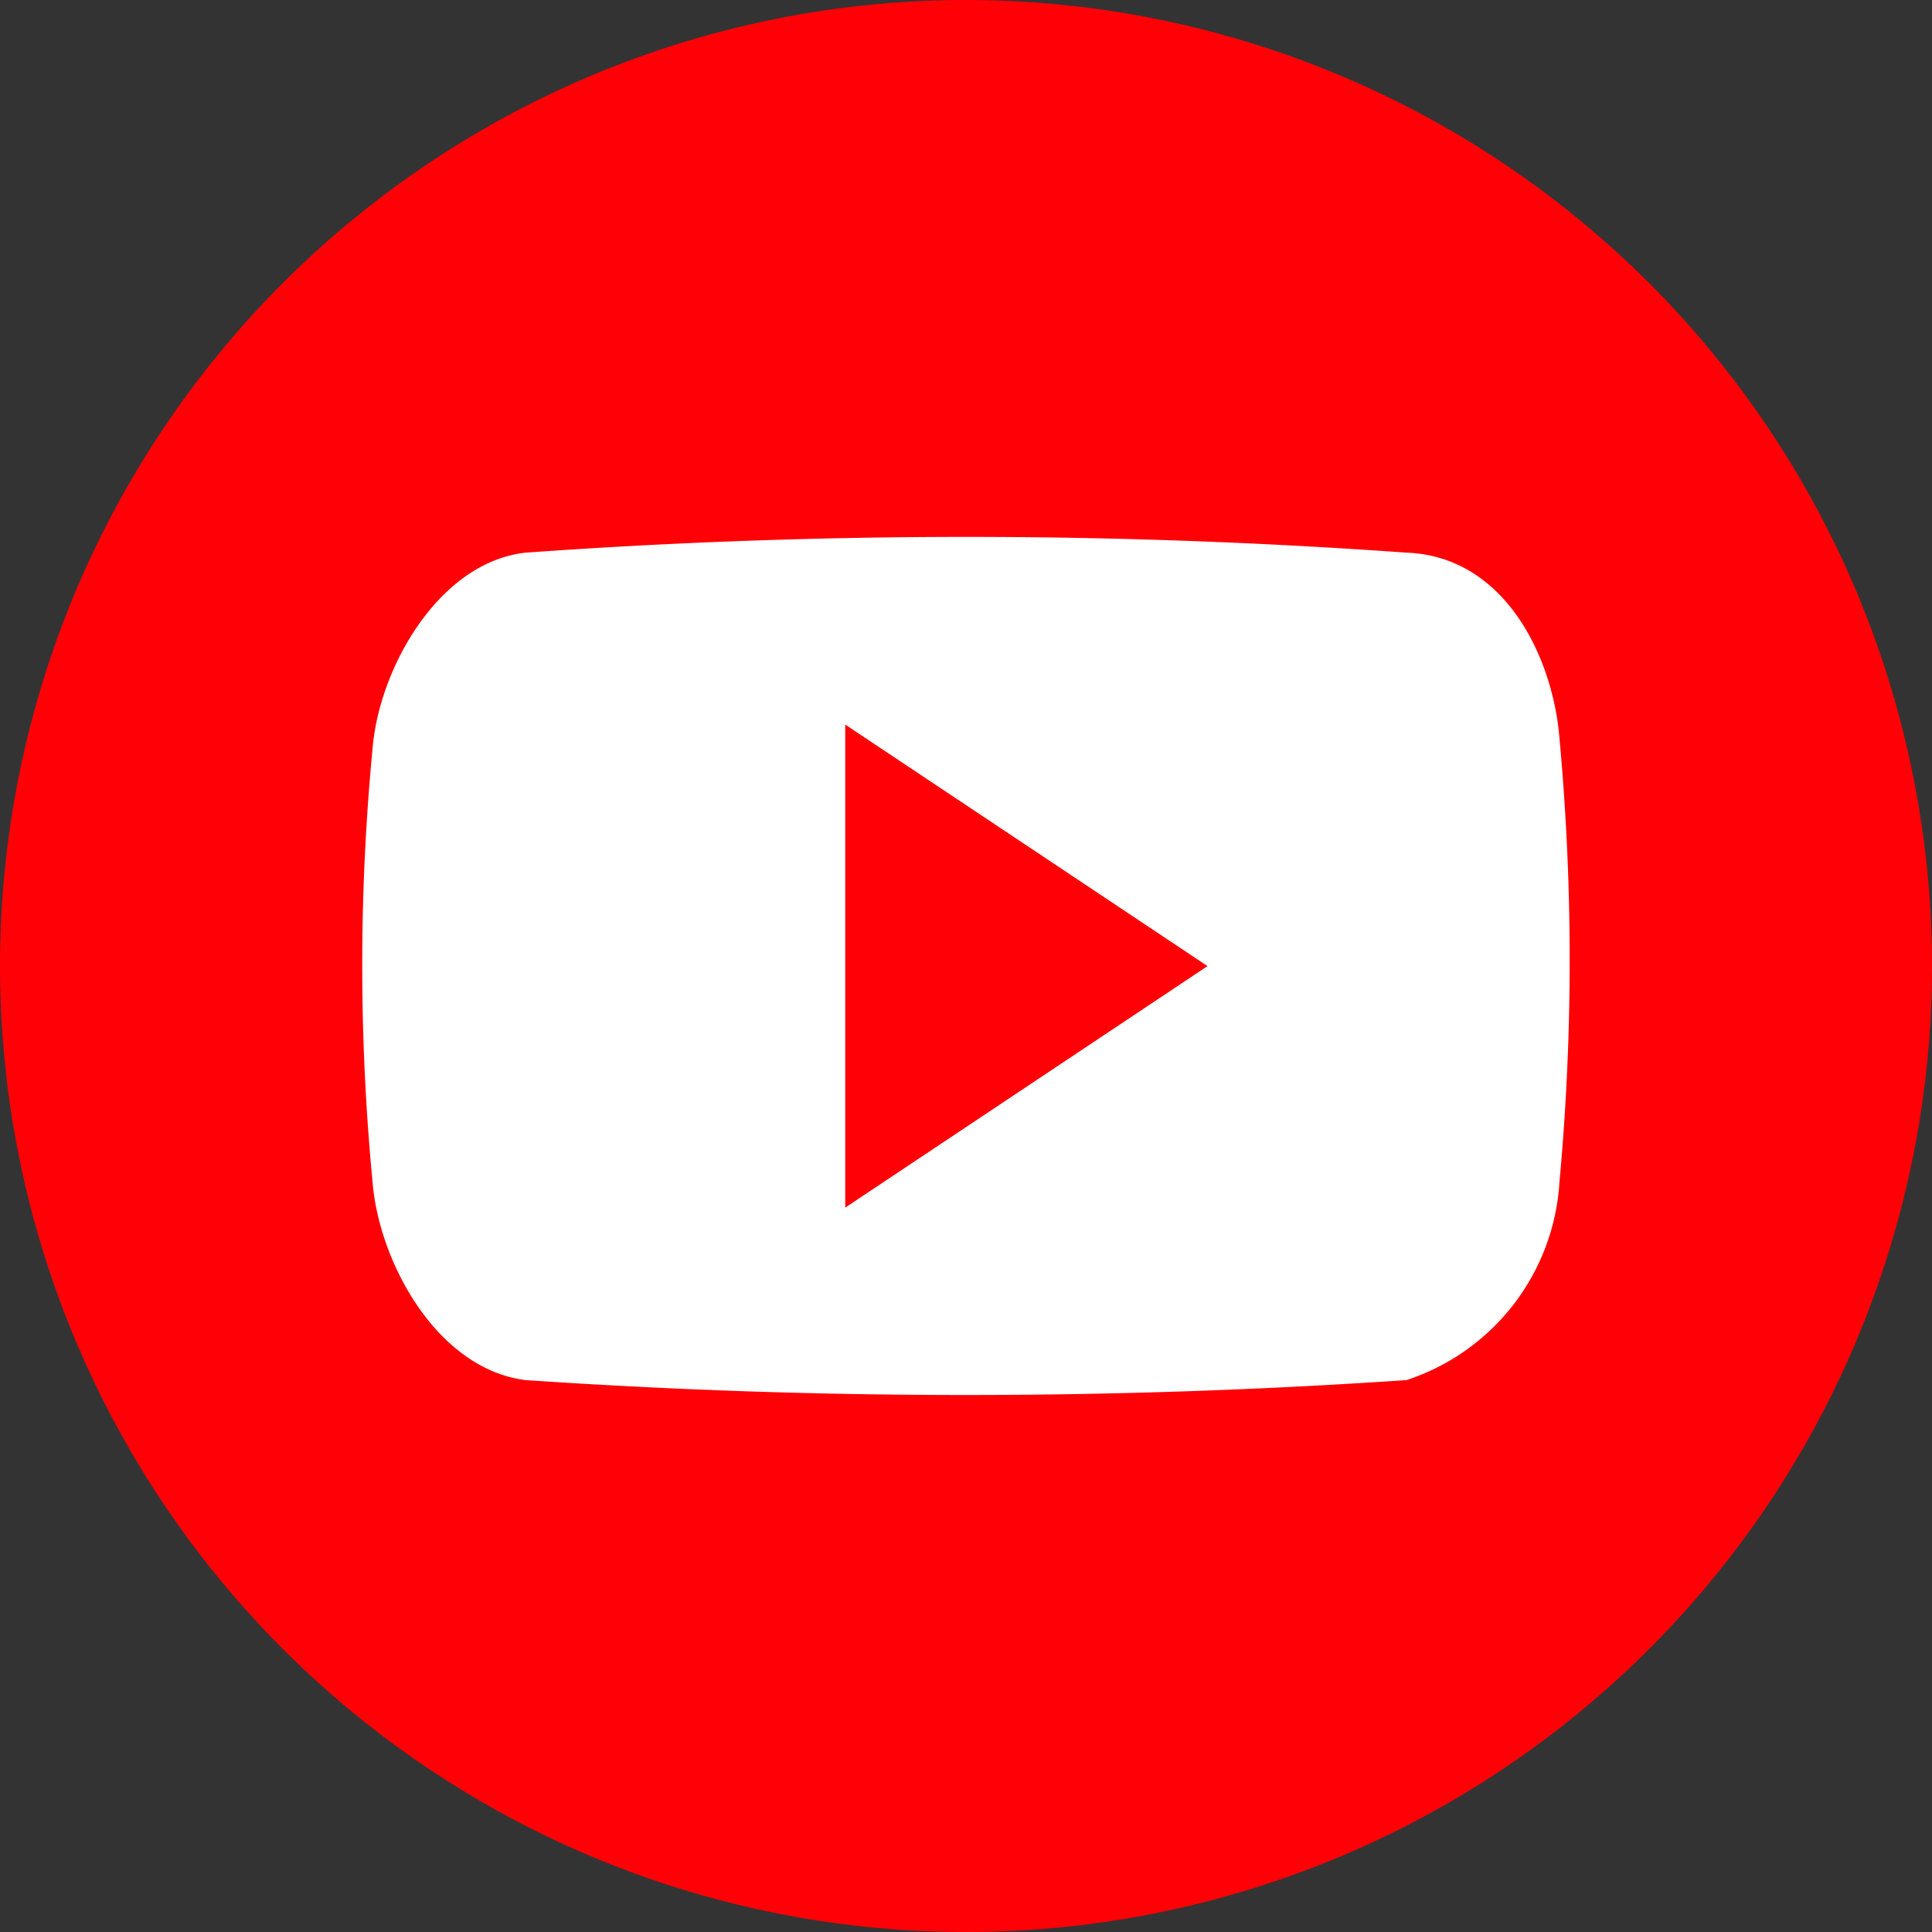
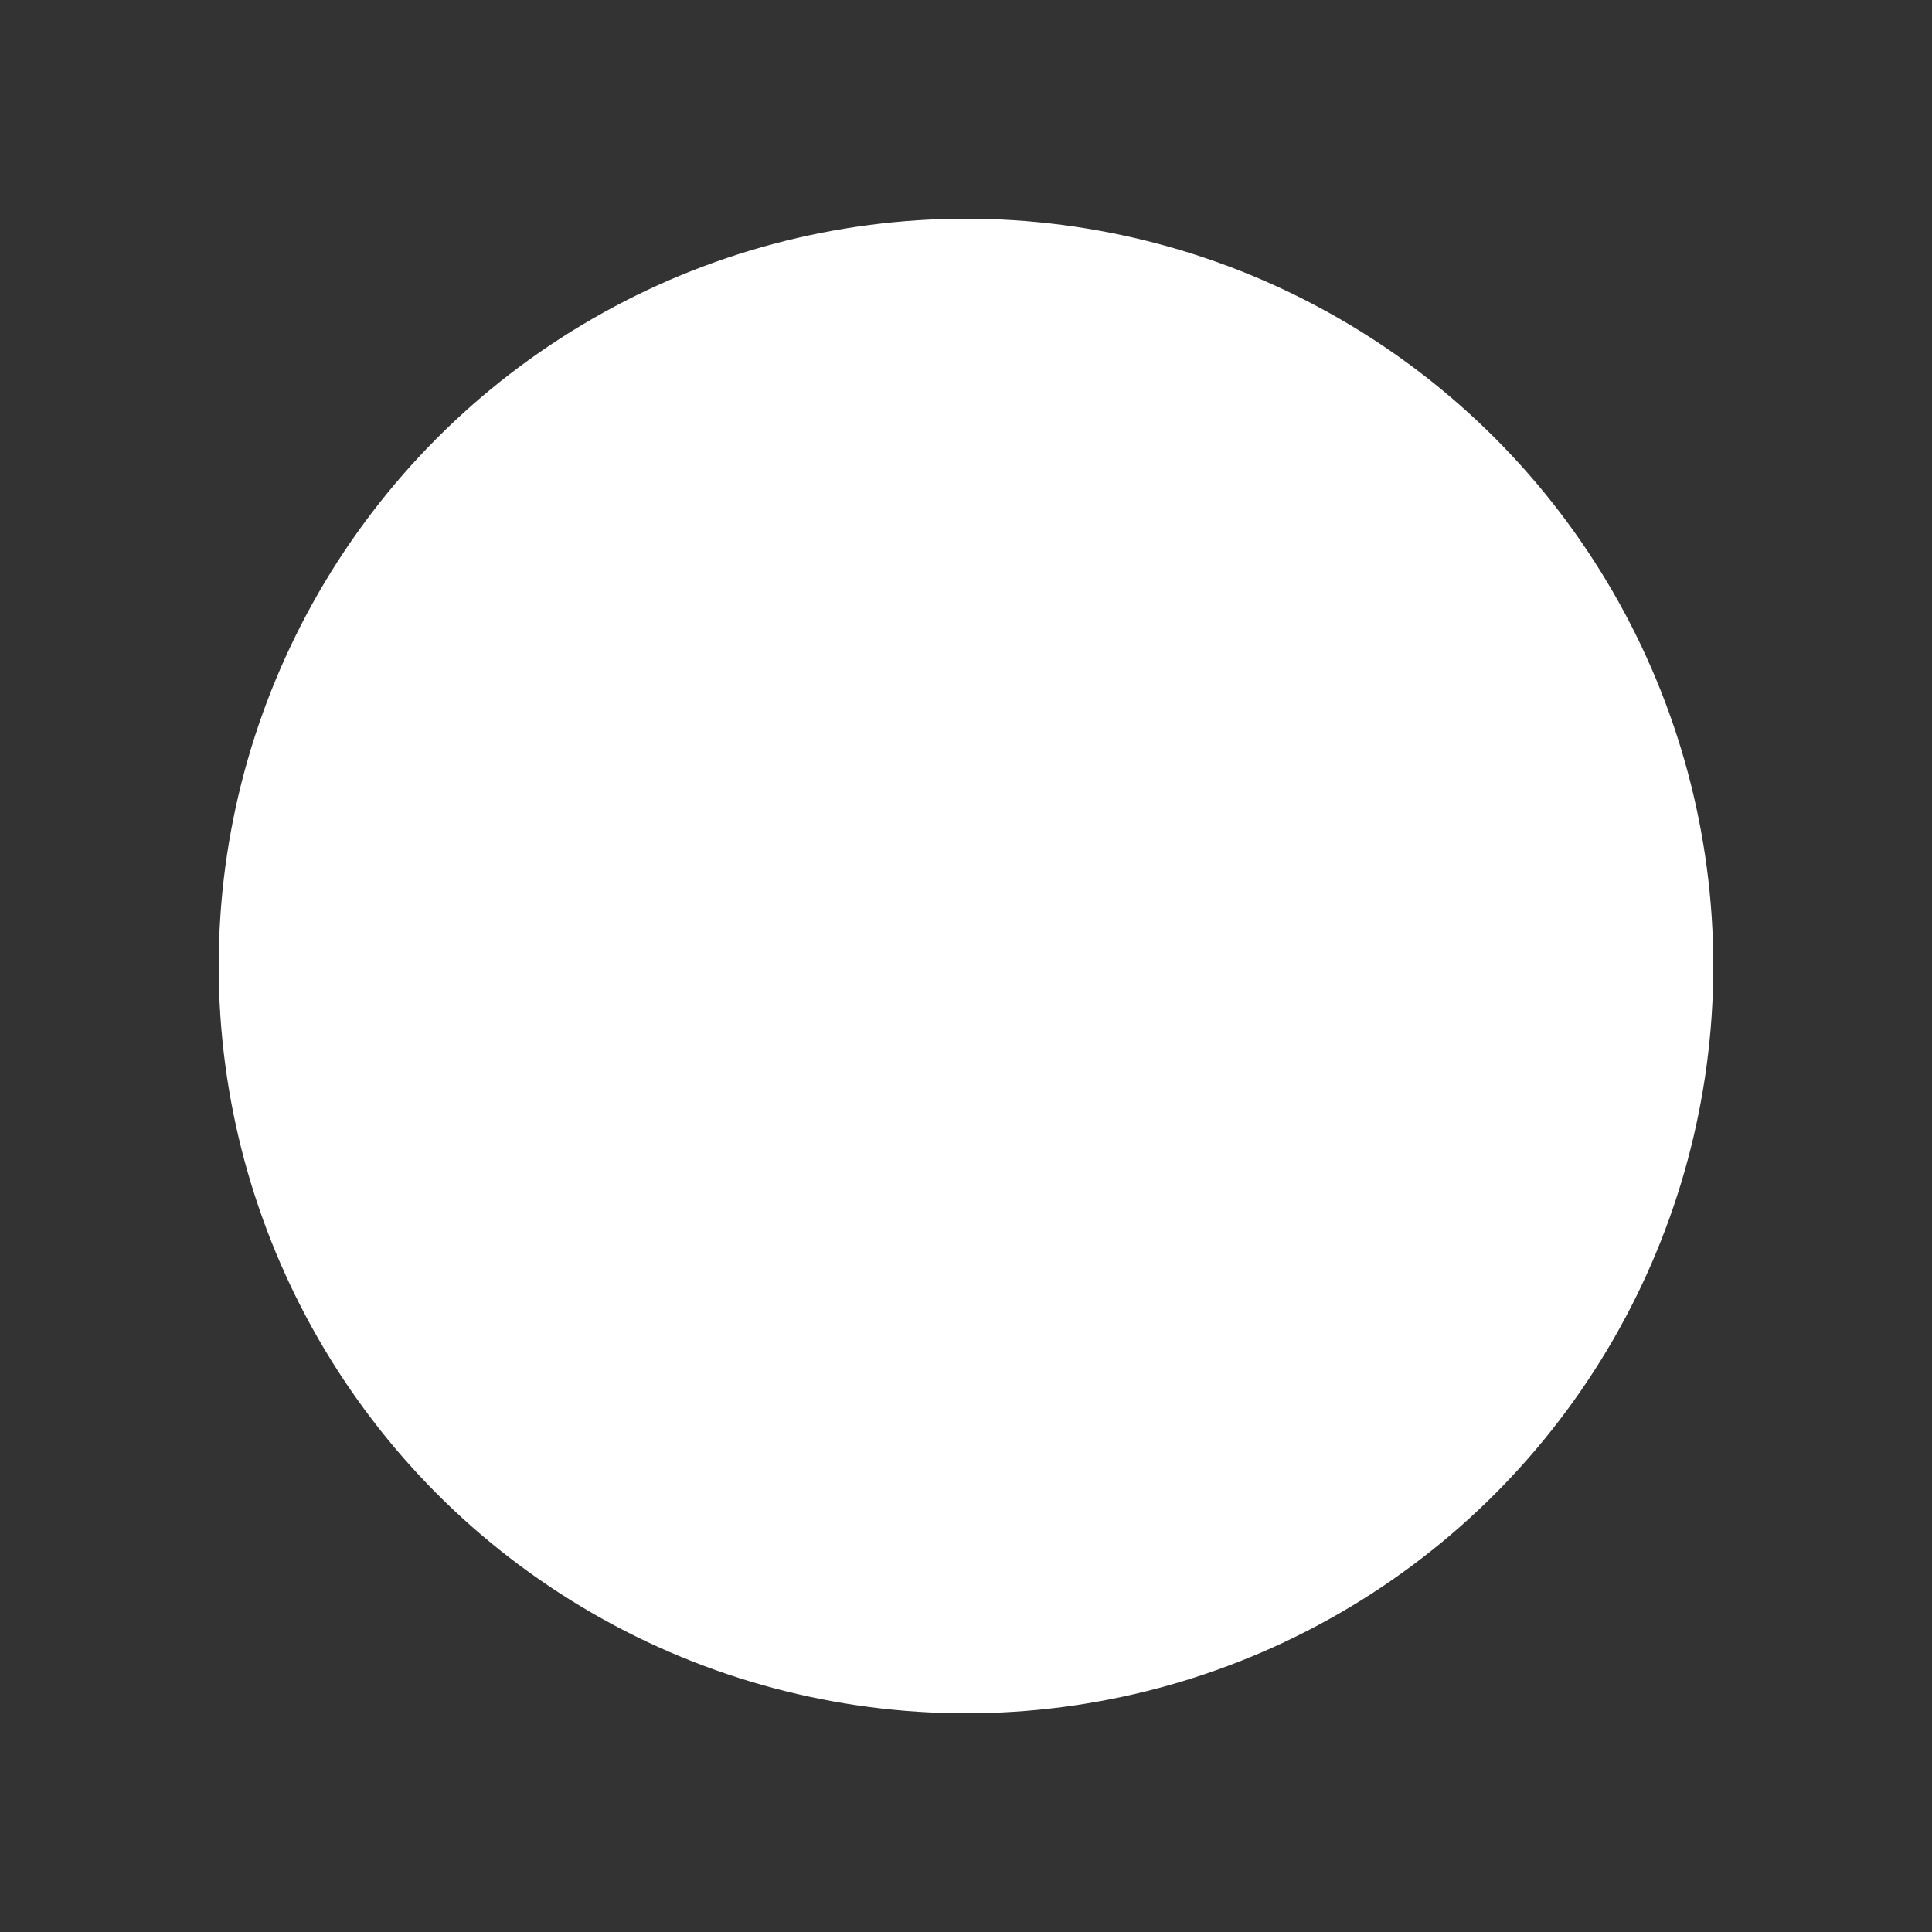
<svg xmlns="http://www.w3.org/2000/svg" id="Ic_you_tube" width="20.318" height="20.318" viewBox="0 0 20.318 20.318">
  <rect x="0" y="0" width="20.318" height="20.318" fill="#333333" stroke="none" />
  <circle id="Ellipse_7714" data-name="Ellipse 7714" cx="7.859" cy="7.859" r="7.859" transform="translate(2.3 2.3)" fill="#fff" />
-   <path id="ic_youtube" d="M10.159,0A10.159,10.159,0,1,0,20.318,10.159,10.16,10.16,0,0,0,10.159,0ZM16.4,12.433a2.34,2.34,0,0,1-1.609,2.081,68.543,68.543,0,0,1-9.264,0c-.93-.117-1.54-1.237-1.609-2.081a24.008,24.008,0,0,1,0-4.561c.069-.844.695-1.958,1.609-2.06a64.813,64.813,0,0,1,9.264,0c1.036.038,1.54,1.1,1.609,1.949A25.4,25.4,0,0,1,16.4,12.433ZM8.889,12.7l3.81-2.54-3.81-2.54Z" transform="translate(0 0)" fill="#ff0006" />
</svg>